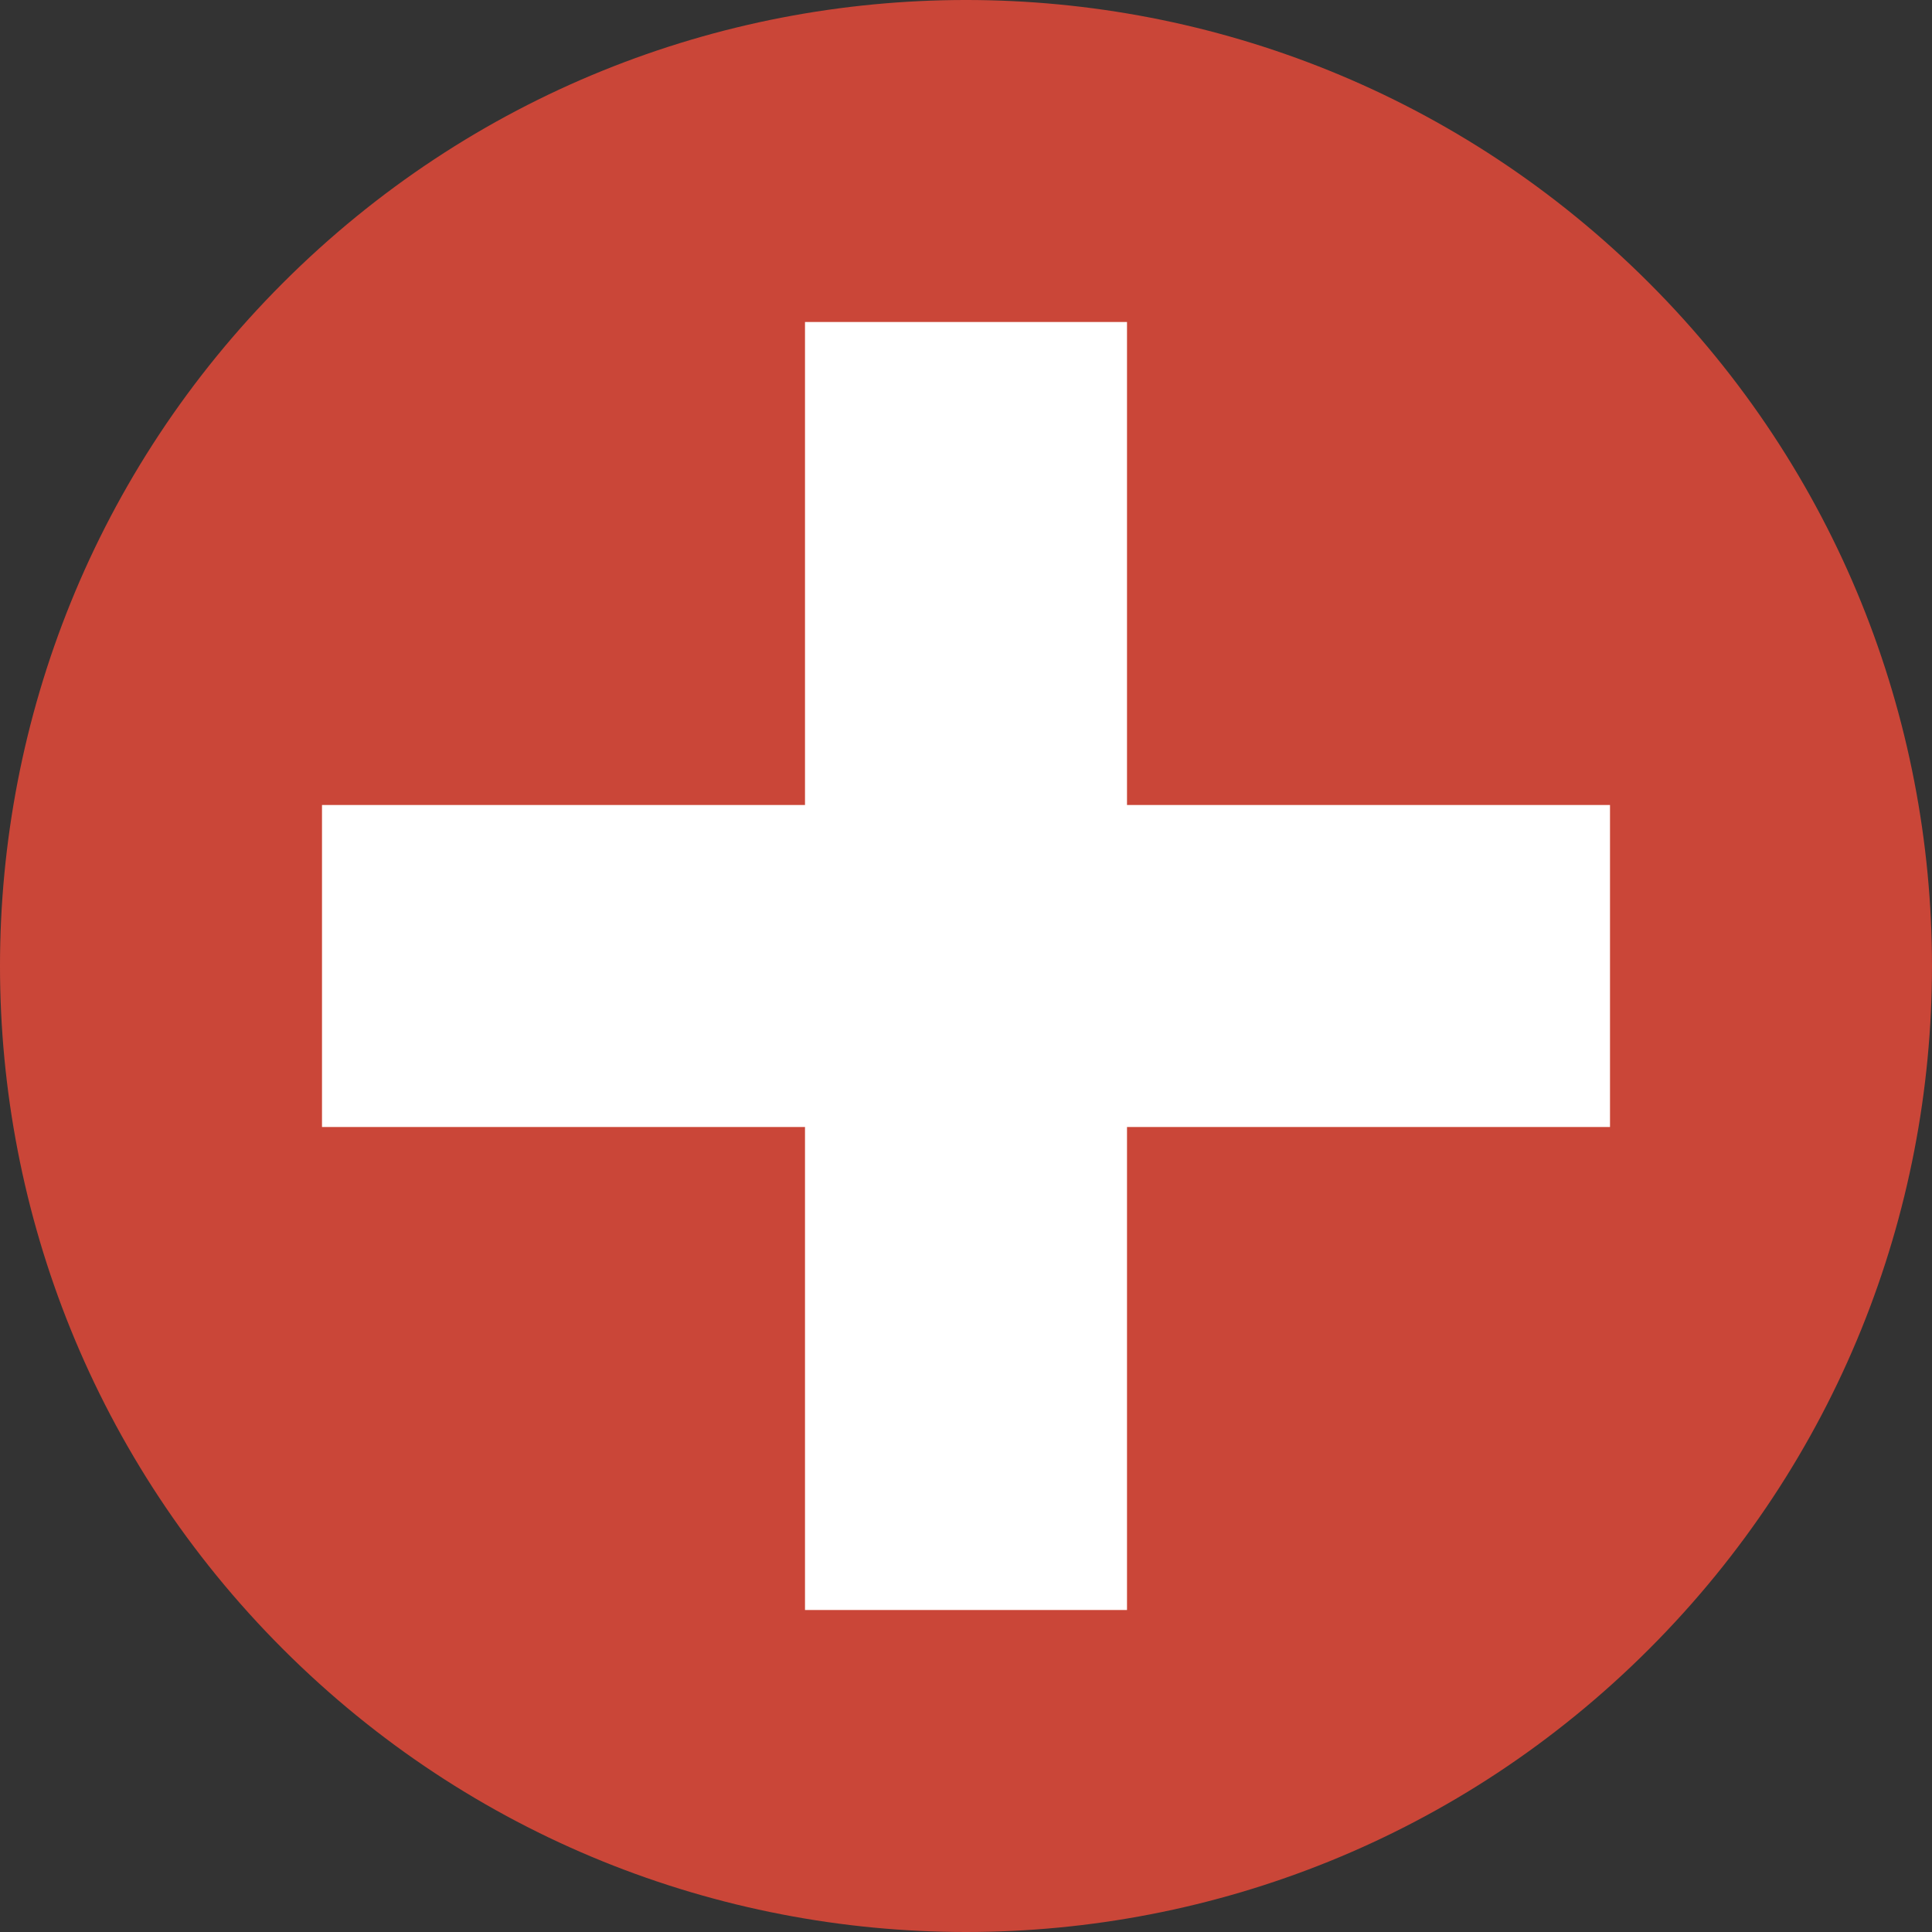
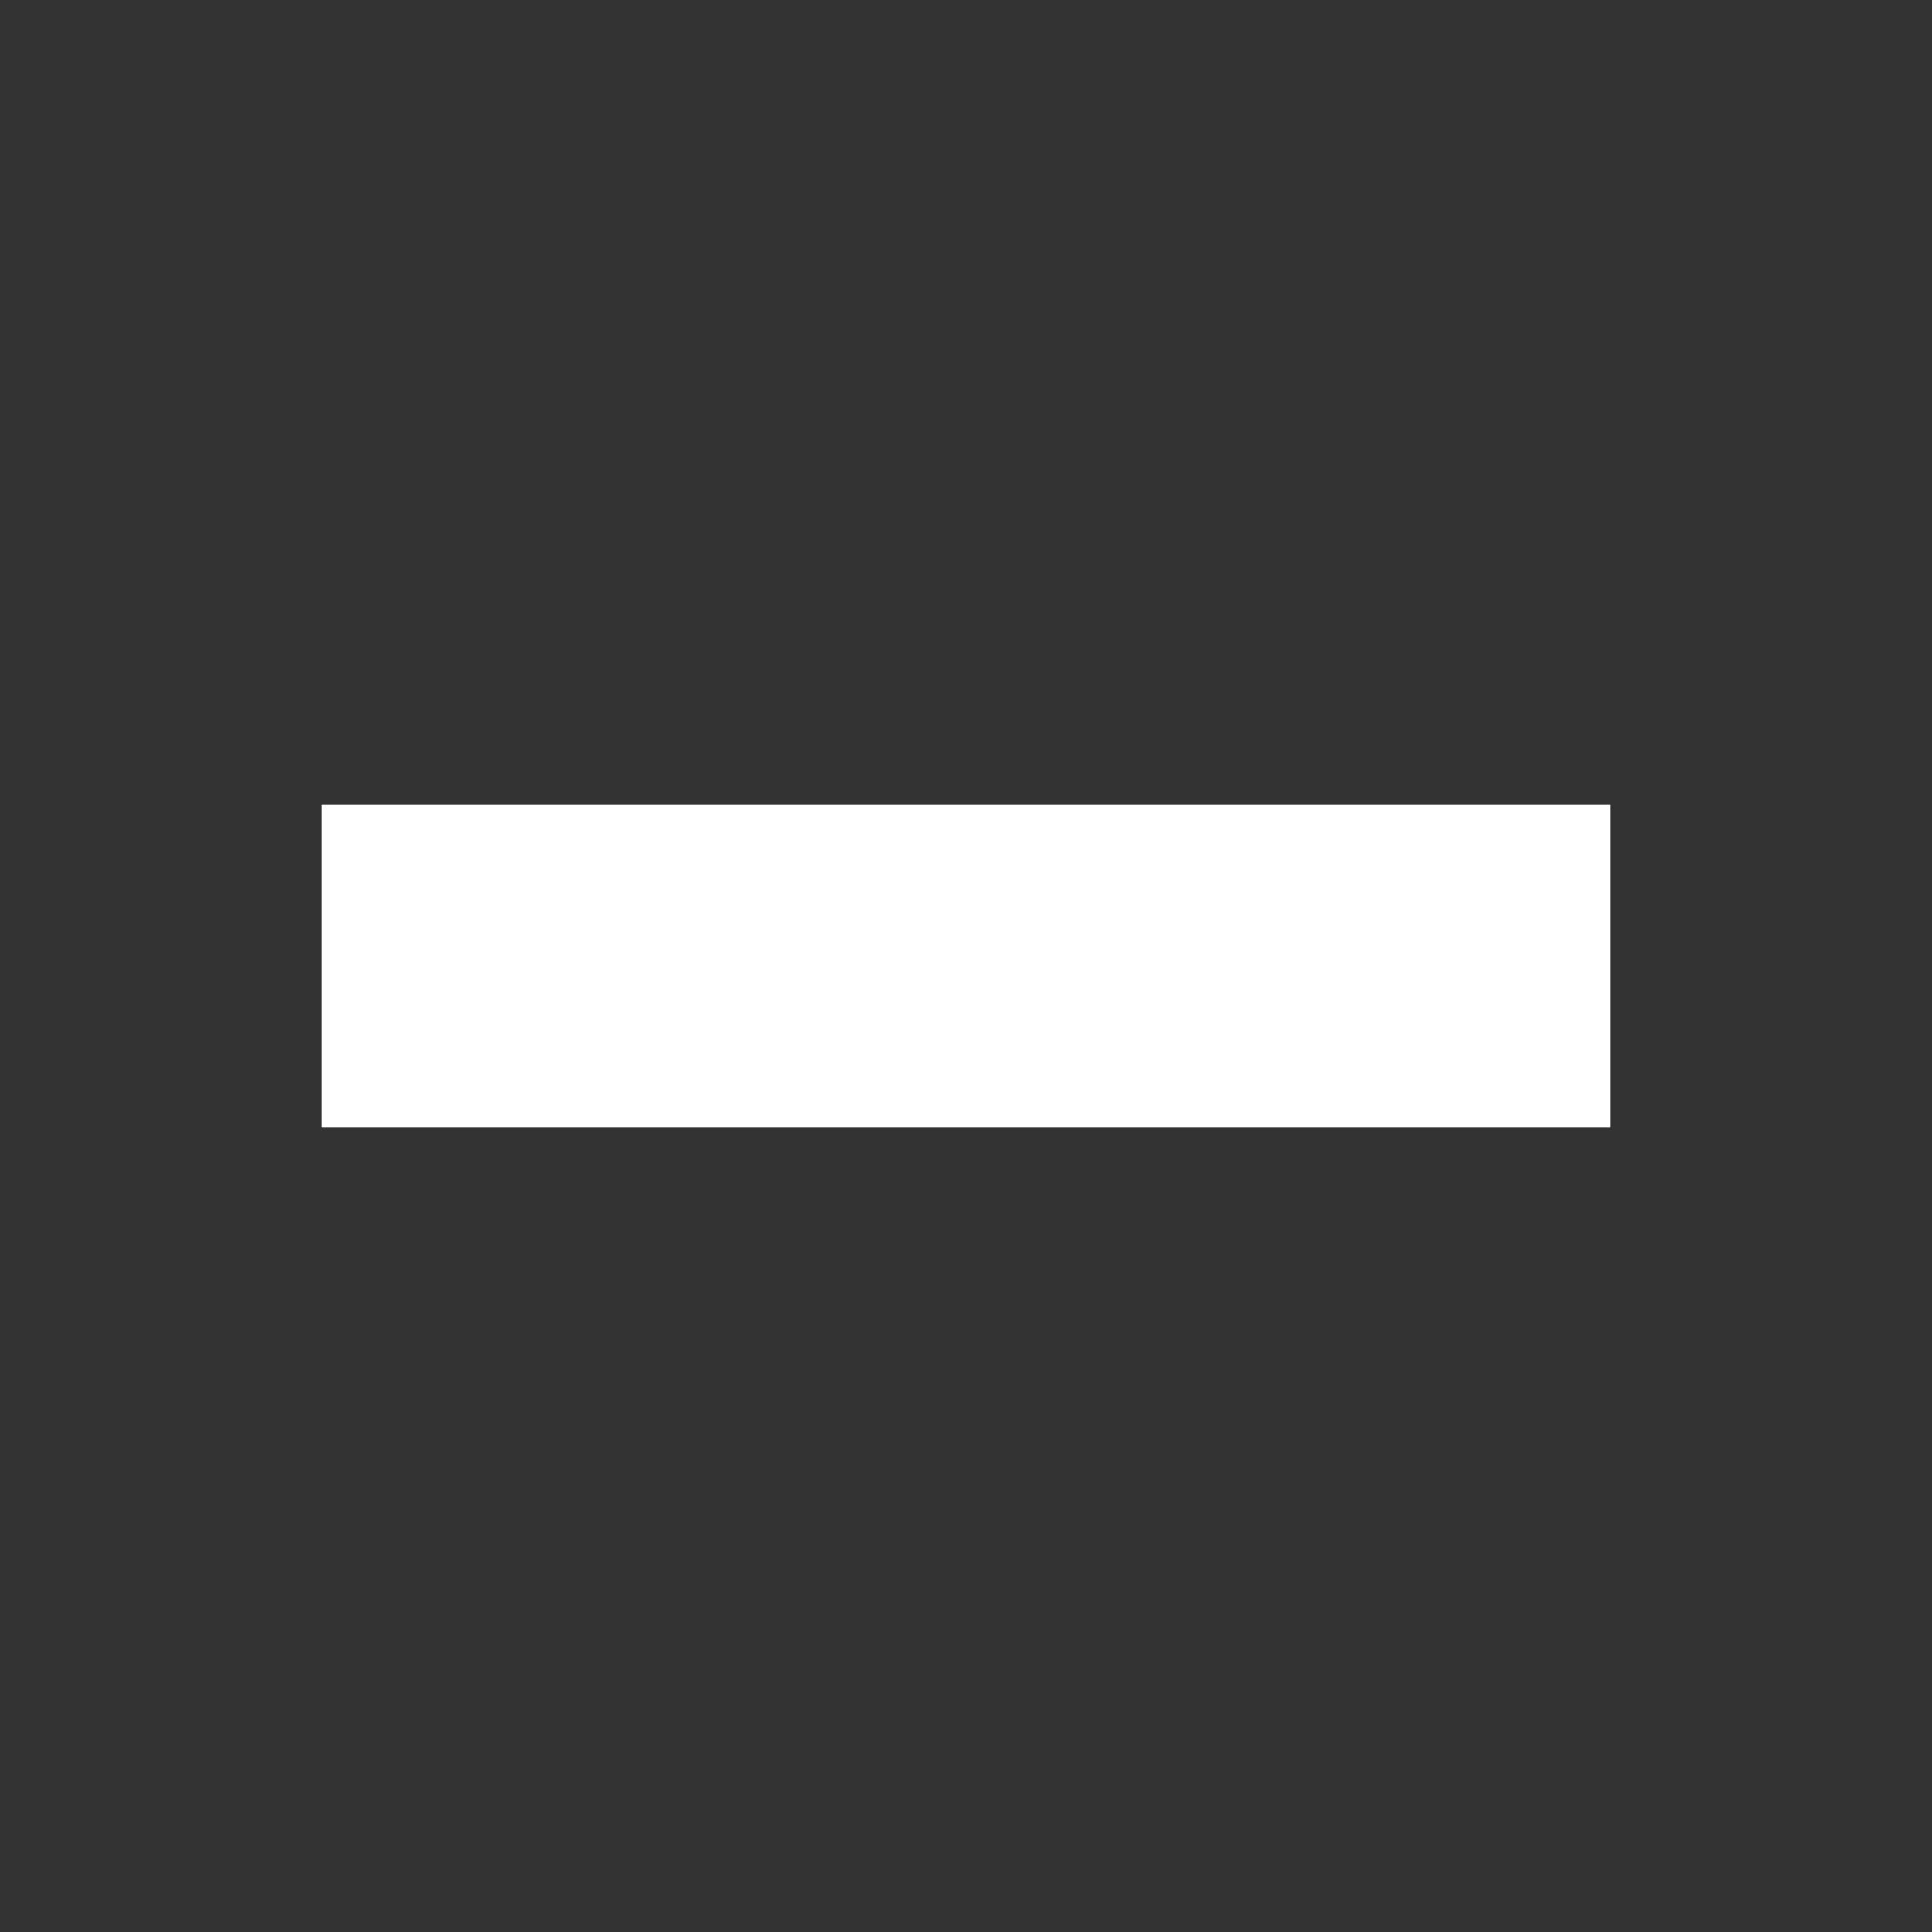
<svg xmlns="http://www.w3.org/2000/svg" width="180px" height="180px" viewBox="0 0 180 180" version="1.1">
  <rect x="0" y="0" width="180" height="180" fill="#333333" stroke="none" />
  <title>Icon / Country / Switzerland</title>
  <desc>Created with Sketch.</desc>
  <defs />
  <g id="Symbols" stroke="none" stroke-width="1" fill="none" fill-rule="evenodd">
    <g id="Icon-/-Country-/-Switzerland" fill-rule="nonzero">
      <g id="Switzerland">
-         <path d="M153.639,26.36 C188.786,61.508 188.786,118.492 153.639,153.639 C118.492,188.787 61.507,188.787 26.36,153.639 C-8.787,118.492 -8.787,61.507 26.36,26.36 C61.507,-8.787 118.492,-8.787 153.639,26.36" id="Shape" fill="#CA4638" />
-         <polygon id="Shape" fill="#FFFFFF" points="75 30 105 30 105 150 75 150" />
        <polygon id="Shape" fill="#FFFFFF" points="30 75 150 75 150 105 30 105" />
      </g>
    </g>
  </g>
</svg>